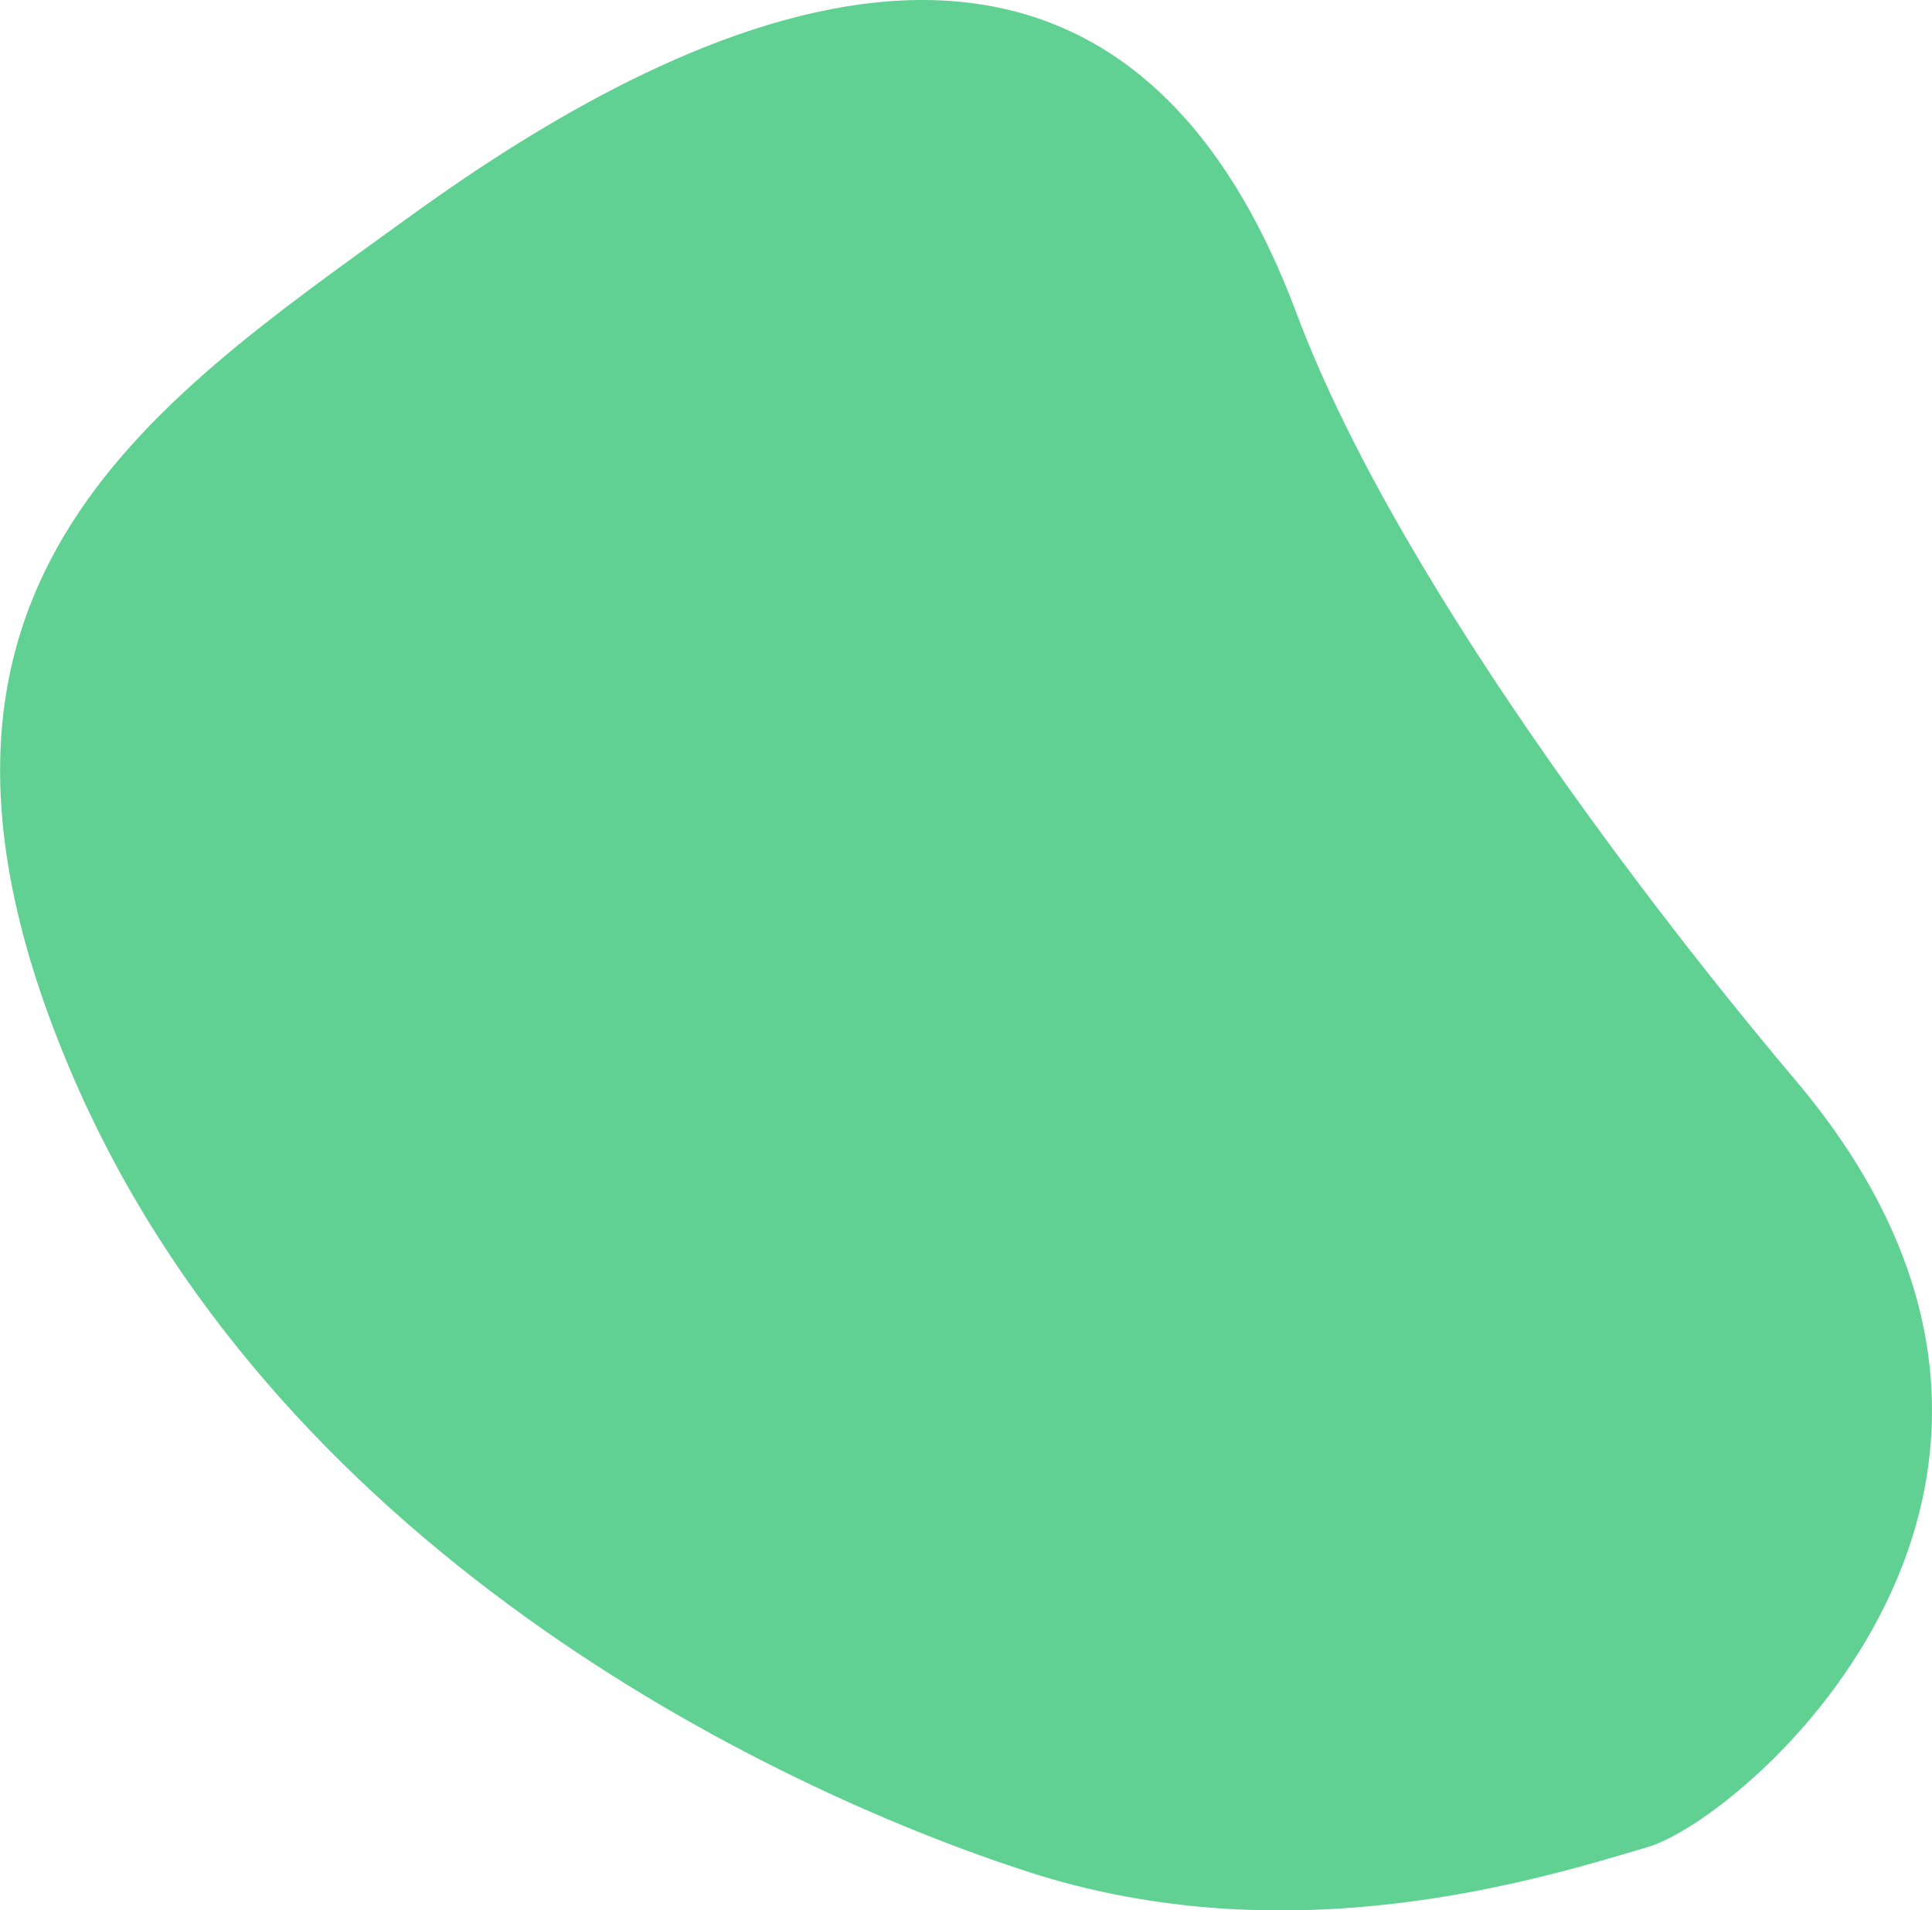
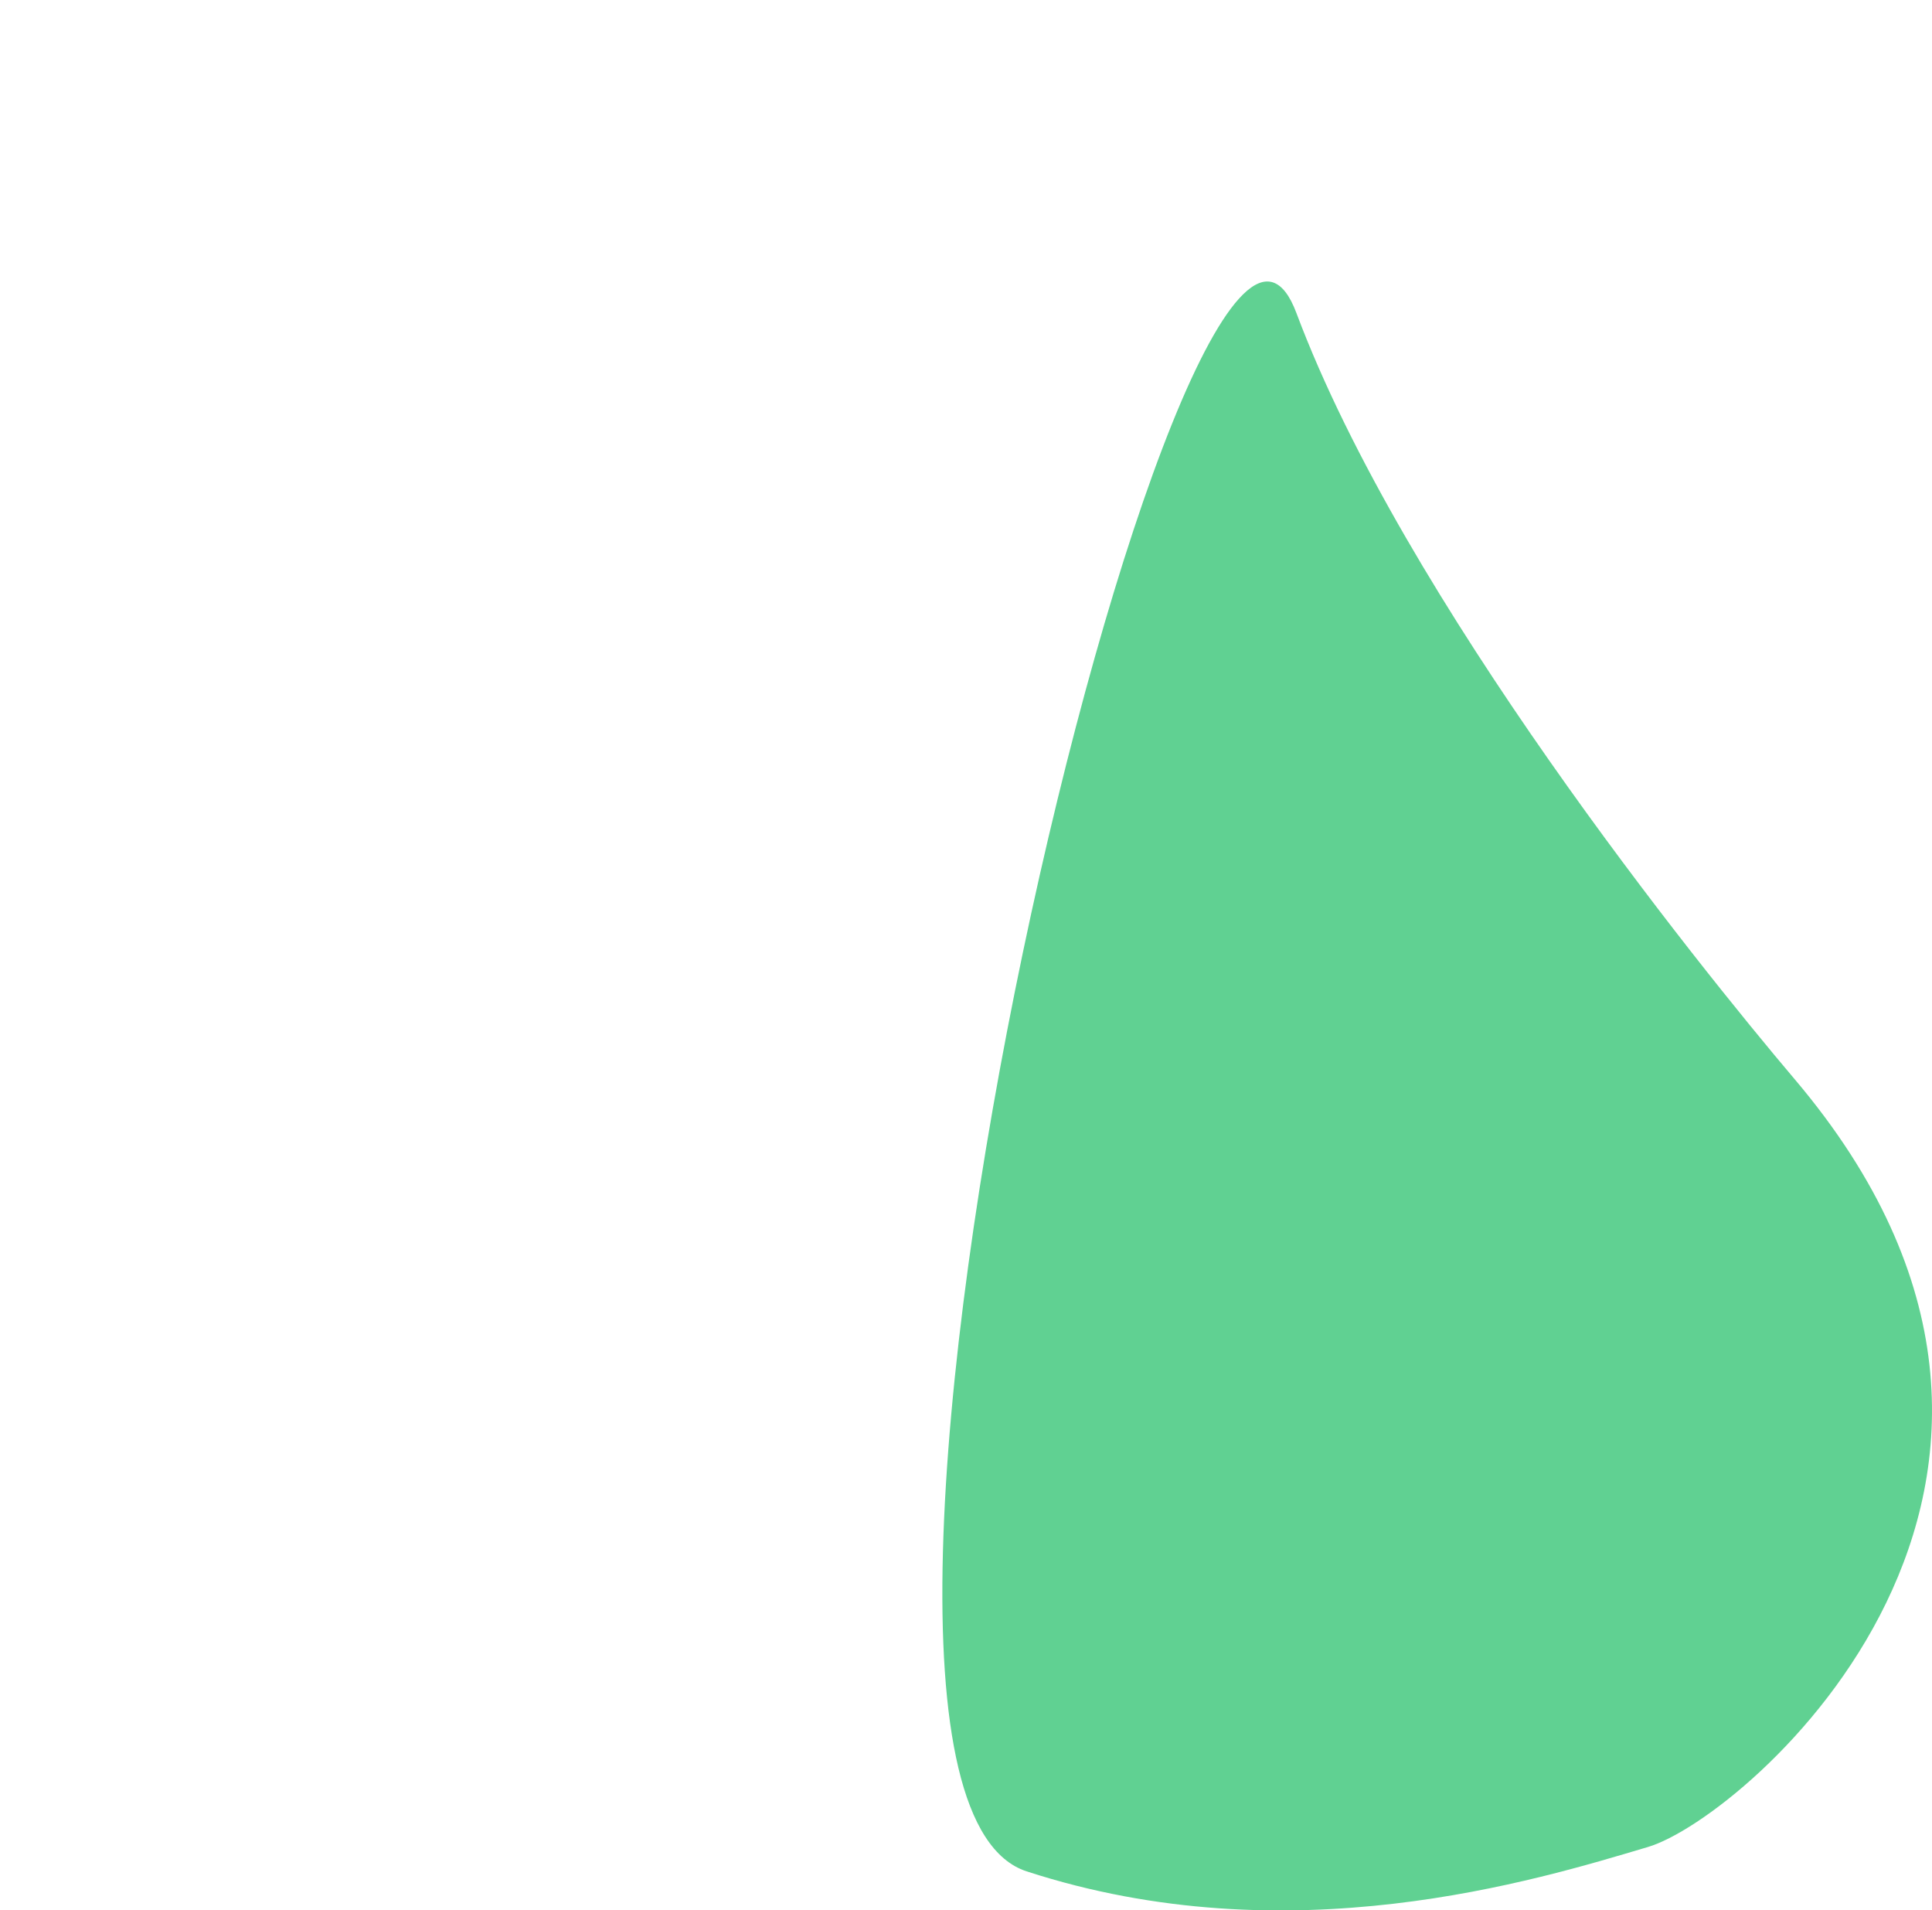
<svg xmlns="http://www.w3.org/2000/svg" id="Layer_1" data-name="Layer 1" viewBox="0 0 578.88 572.28">
  <defs>
    <style>
      .cls-1 {
        fill: #60d192;
      }
    </style>
  </defs>
  <title>CurvasFotos</title>
-   <path class="cls-1" d="M537.73,323.29C508.52,288.82,420.57,179.63,388.44,93.77c-59.6-159.22-197.65-78.14-266-28.67-79.19,57.3-162,111.69-101.69,254.75S228.93,535,307.61,560.59s152.56,2.69,186.19-7.31C523.36,544.49,639.86,443.76,537.73,323.29Z" />
+   <path class="cls-1" d="M537.73,323.29C508.52,288.82,420.57,179.63,388.44,93.77S228.93,535,307.61,560.59s152.56,2.69,186.19-7.31C523.36,544.49,639.86,443.76,537.73,323.29Z" />
</svg>